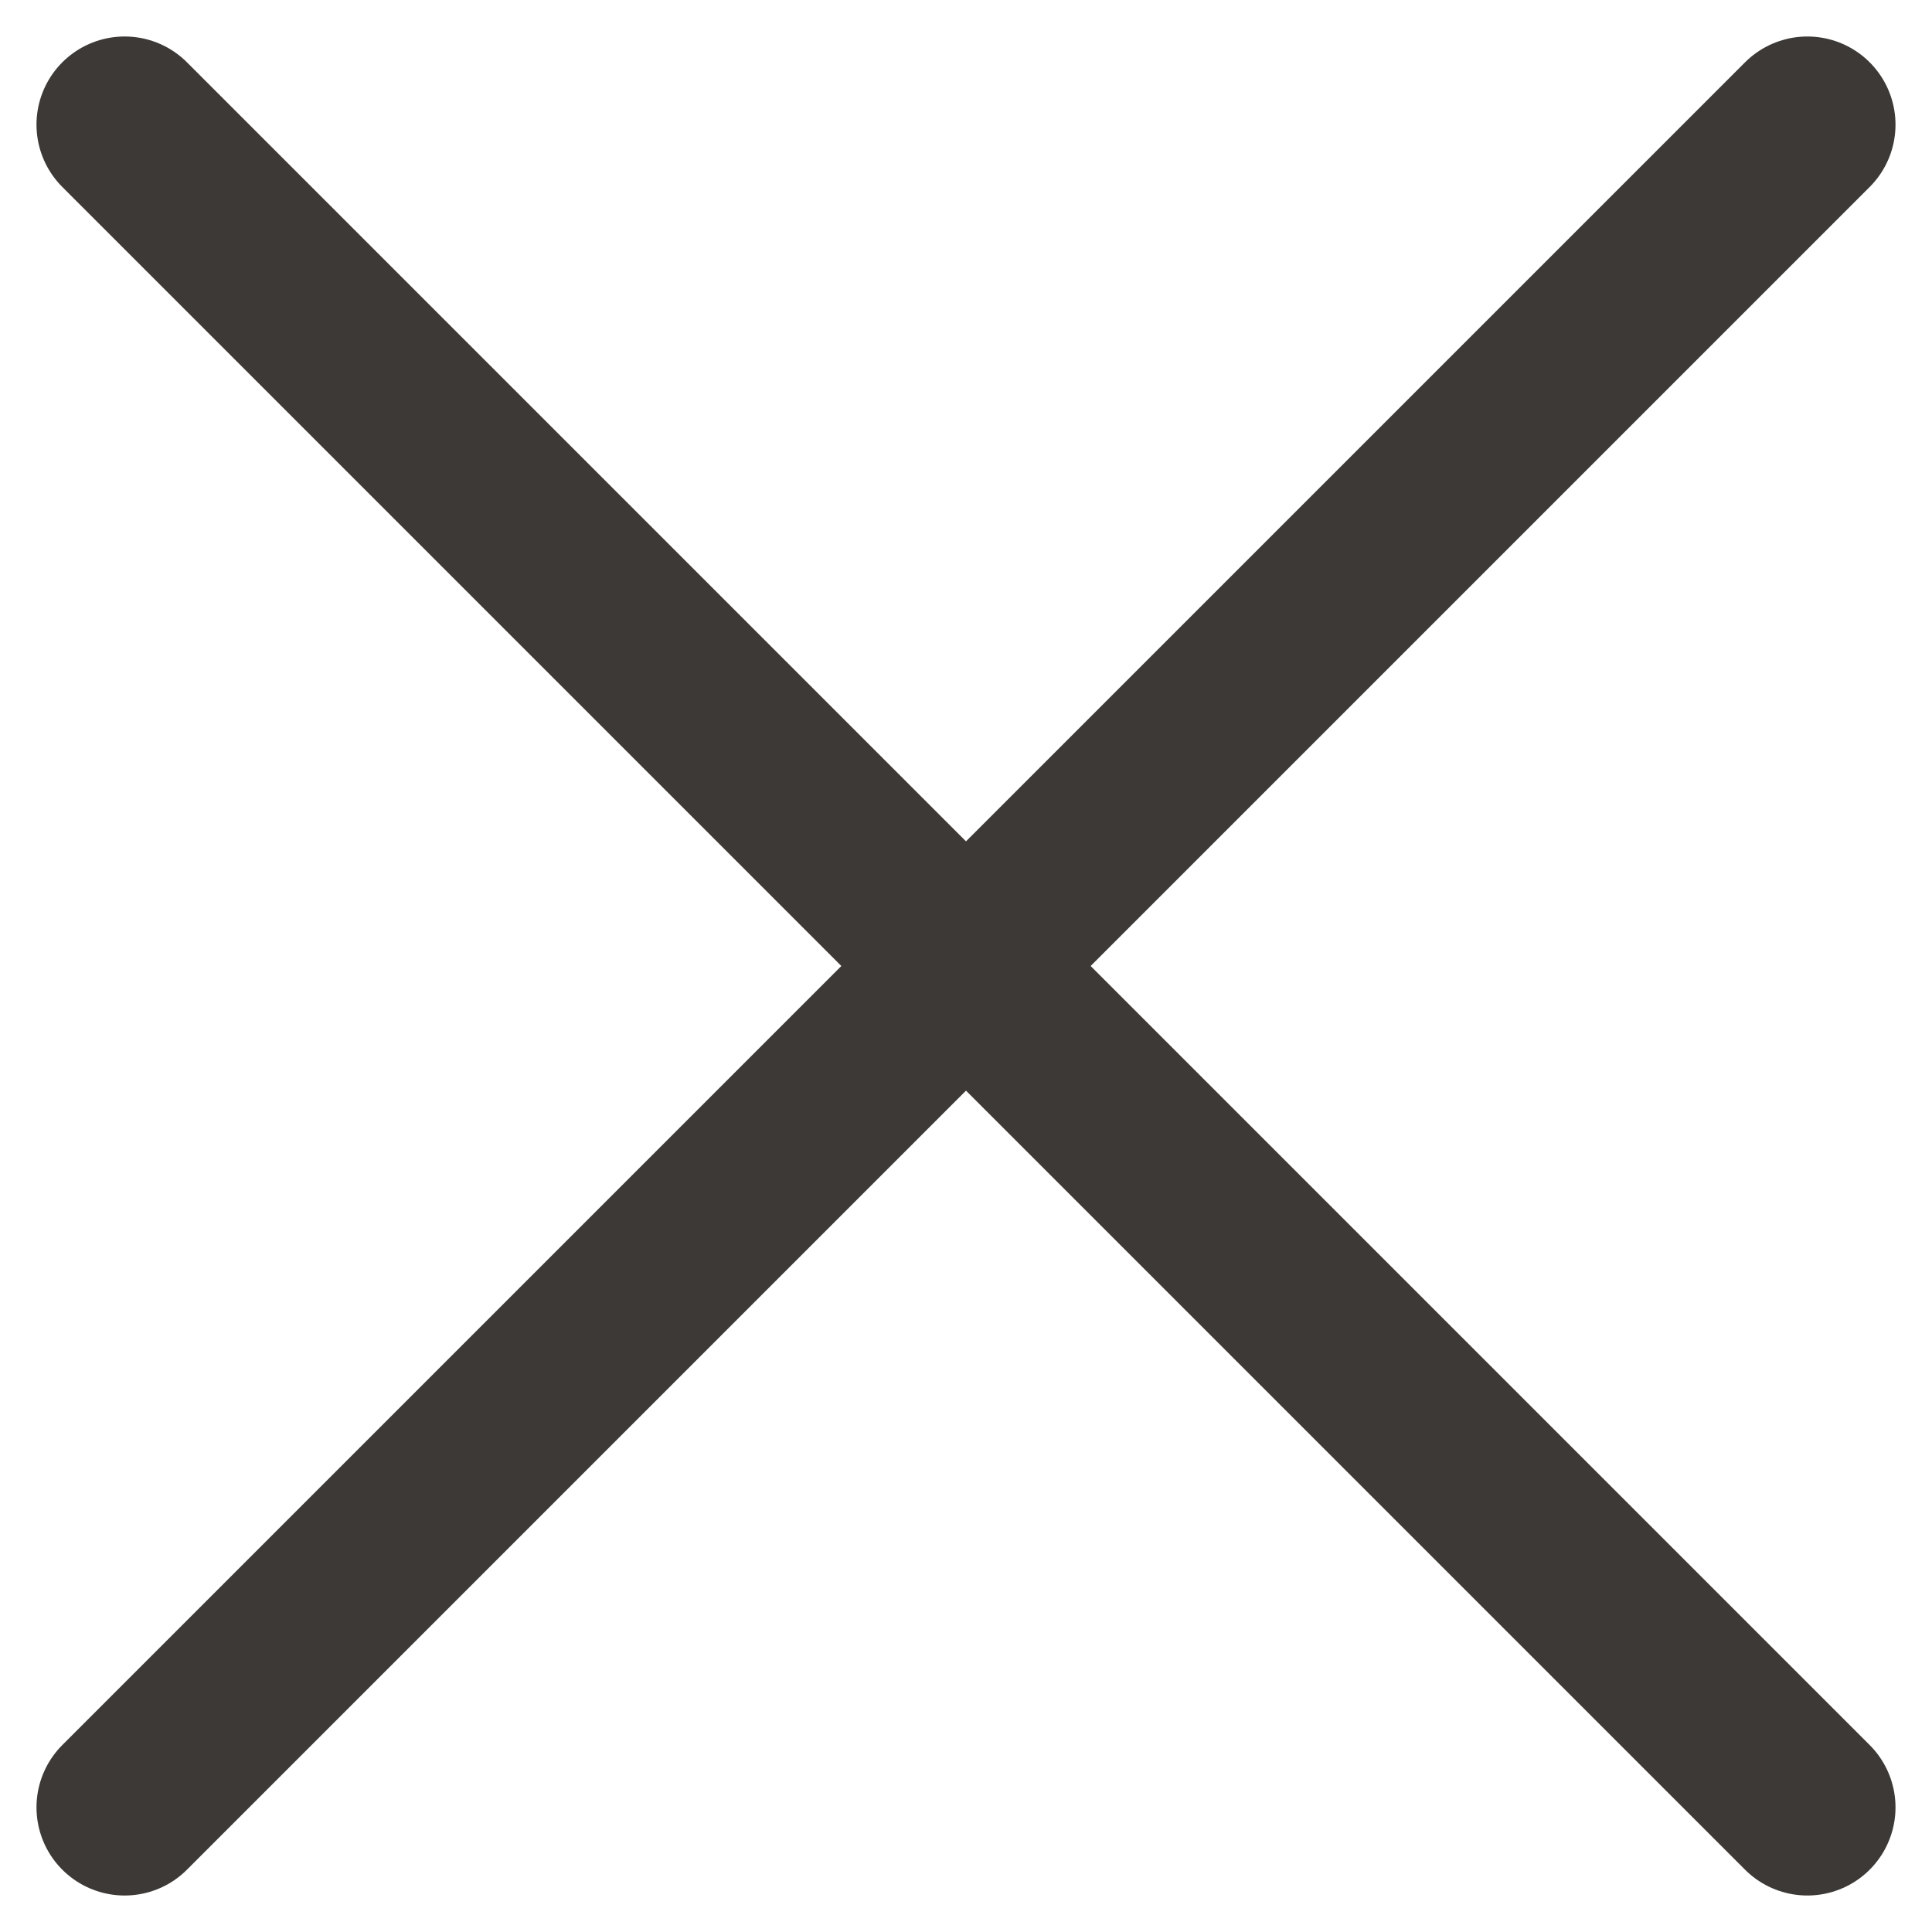
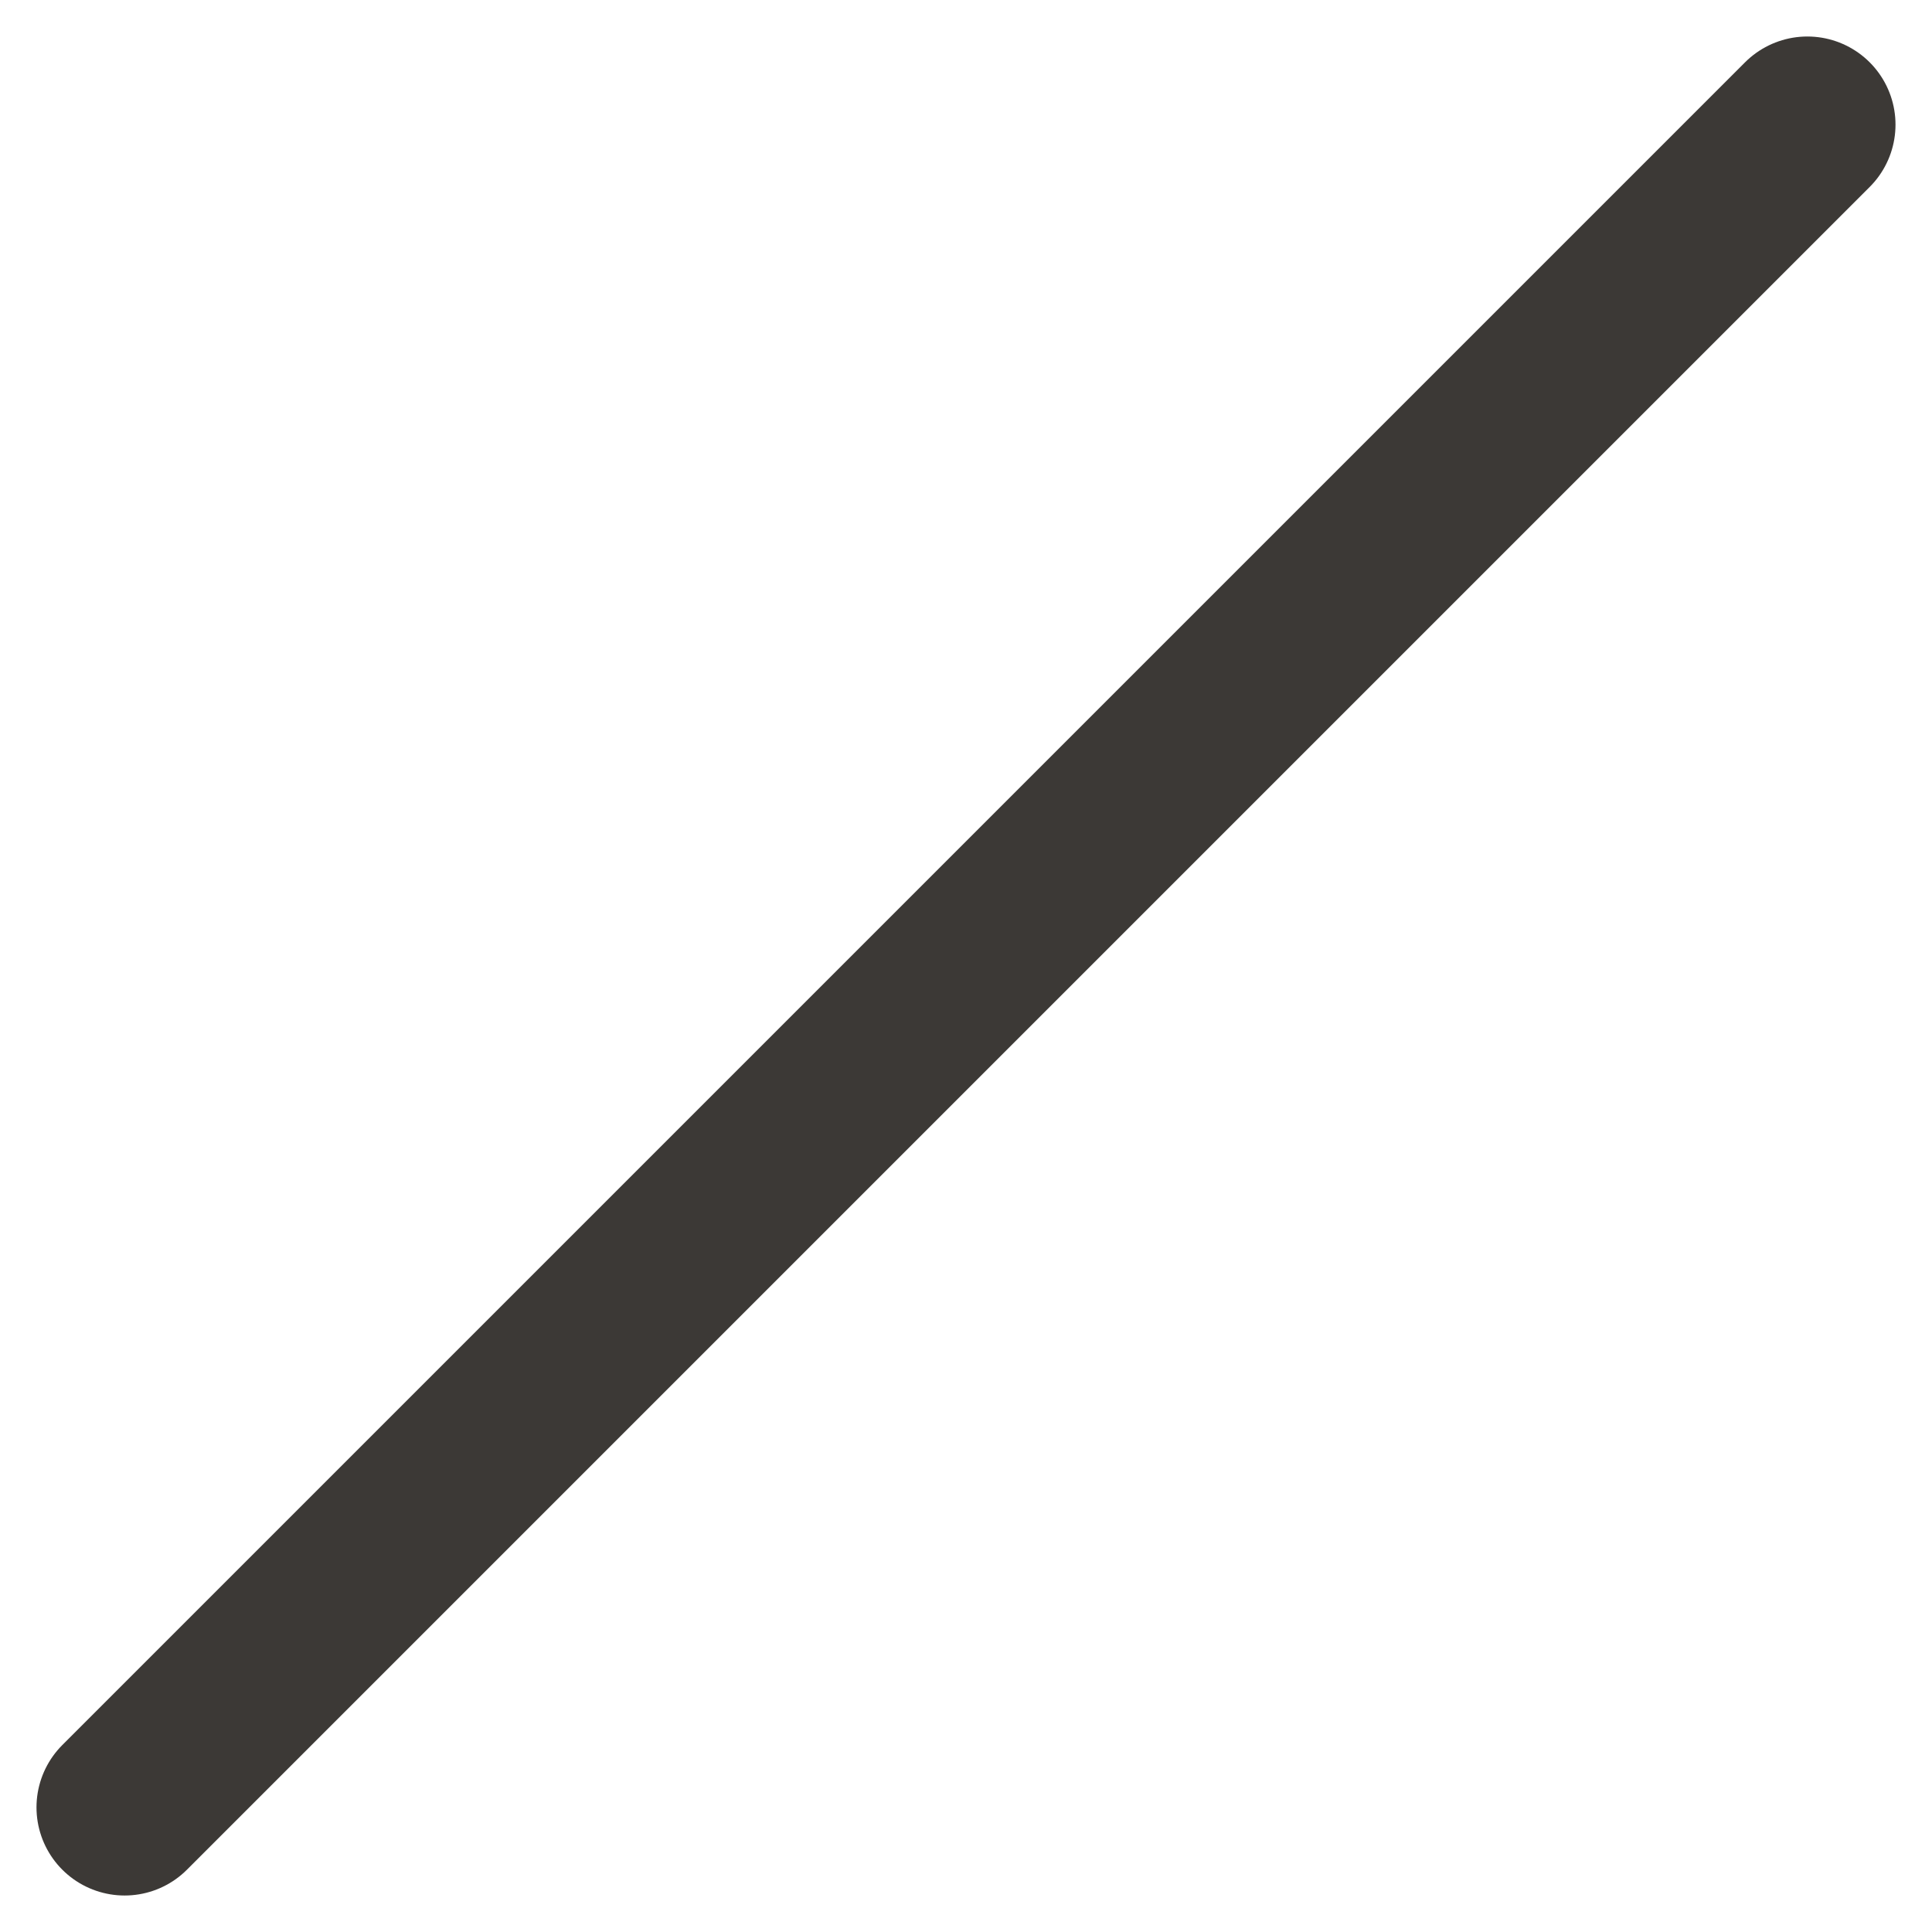
<svg xmlns="http://www.w3.org/2000/svg" width="21.92" height="21.92" viewBox="0 0 21.92 21.92">
  <g id="Icon_feather-menu" data-name="Icon feather-menu" transform="translate(1.414 1.414)">
-     <path id="Path_397" data-name="Path 397" d="M0,0H27" transform="translate(0 0) rotate(45)" fill="none" stroke="#3c3936" stroke-linecap="round" stroke-linejoin="round" stroke-width="2" />
    <path id="Path_398" data-name="Path 398" d="M0,0H27" transform="translate(0 19.092) rotate(-45)" fill="none" stroke="#3c3936" stroke-linecap="round" stroke-linejoin="round" stroke-width="2" />
  </g>
</svg>